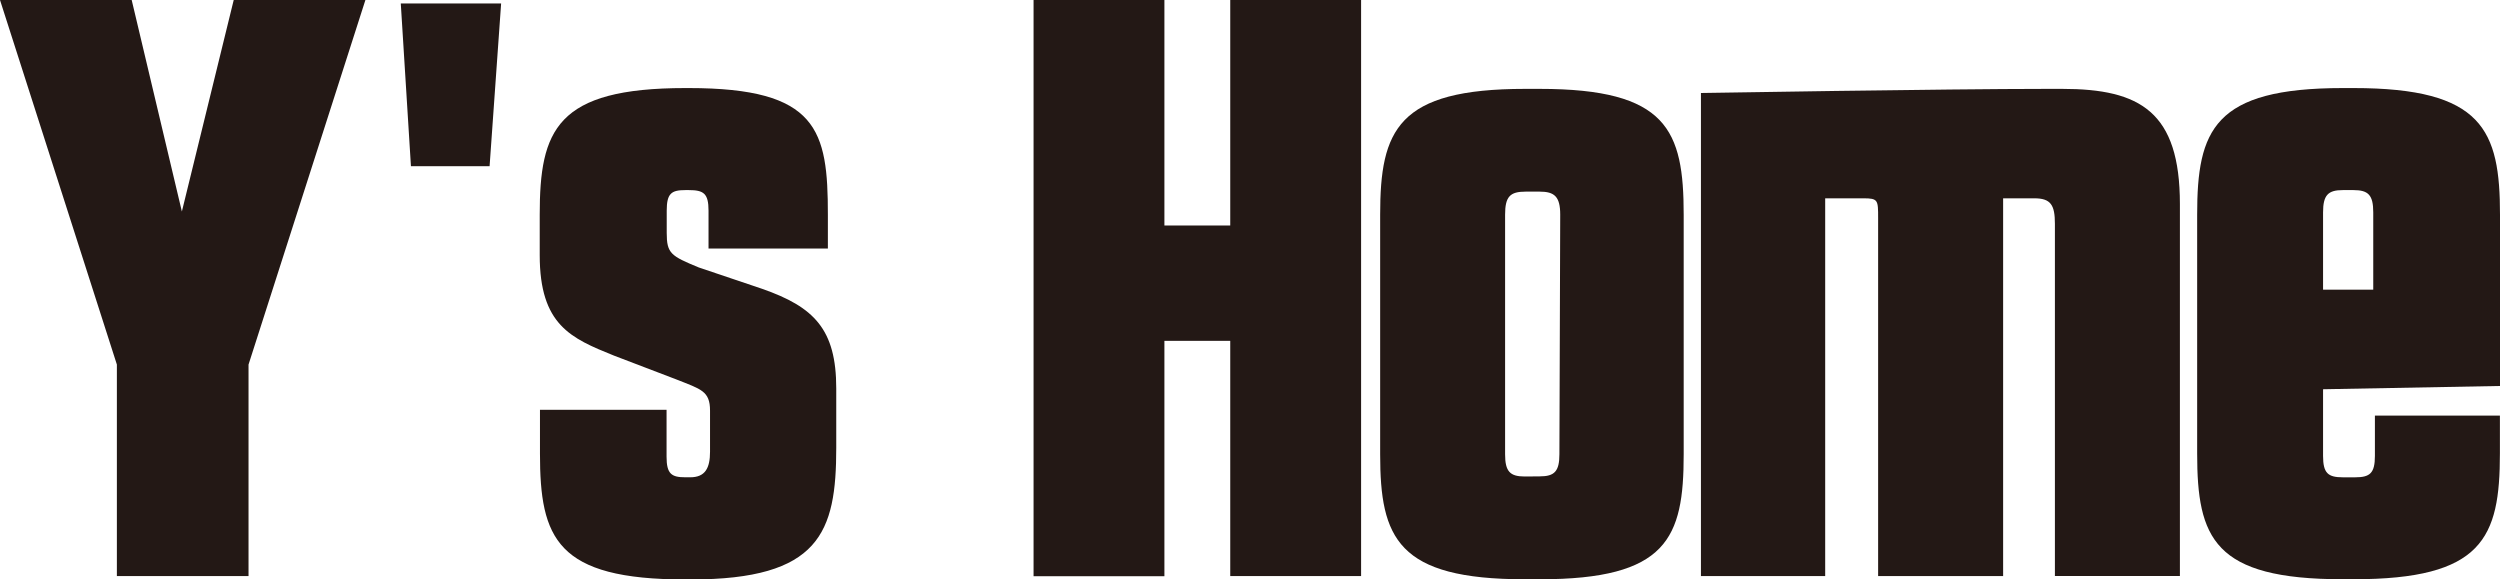
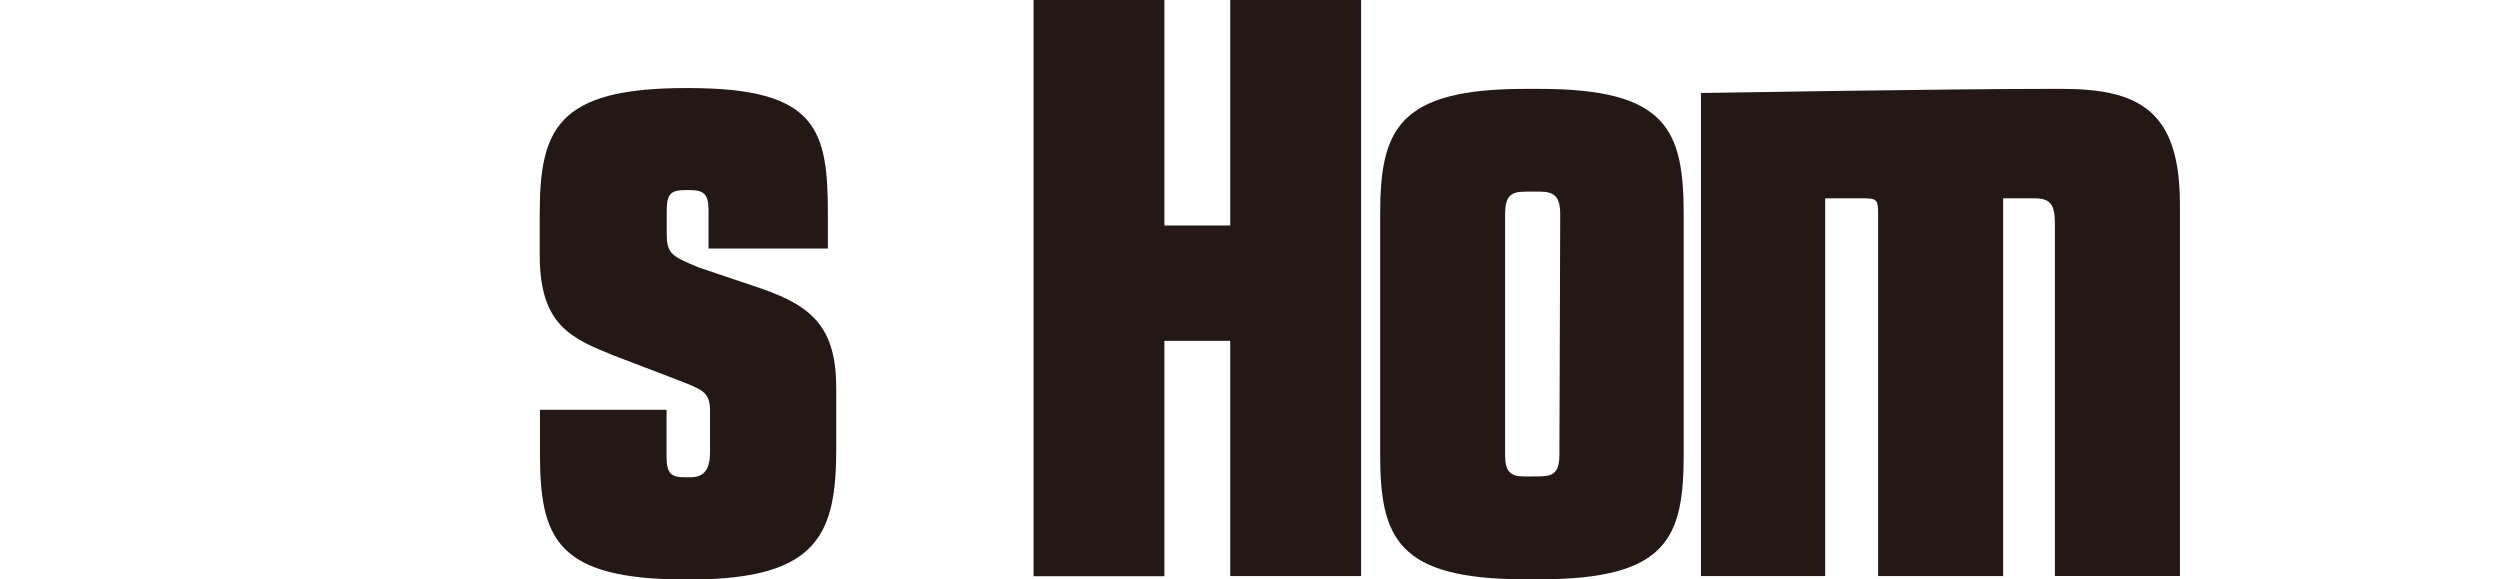
<svg xmlns="http://www.w3.org/2000/svg" id="logo" viewBox="0 0 800 185.39">
  <defs>
    <style>.cls-1{fill:#231815;}</style>
  </defs>
  <title>logo_top</title>
-   <path class="cls-1" d="M37.4,125.59,0,8.93H42.14L58.2,76.61,74.79,8.93h42.14L79.53,125.59v67.68H37.4Z" transform="translate(0 -8.93)" />
  <path class="cls-1" d="M220.41,37.11c41.35,0,44.51,13.43,44.51,40.55v10.8H226.73V76.34c0-5.53-1.58-6.58-6.32-6.58h-1.06c-4.47,0-6,1-6,6.58v7.11c0,6.59,1.32,7.38,10.27,11.07l20.28,6.84c16.59,5.8,23.7,12.91,23.7,31.87v19c0,27.12-5.27,42.13-46.61,42.13h-1.59c-41.34,0-46.61-13.16-46.61-40.29v-14H213.3v15c0,5.53,1.58,6.59,6,6.59h1.59c4.74,0,6.32-2.9,6.32-8.17V140.34c0-6.32-2.9-6.85-10.8-10l-20-7.64c-13.69-5.53-23.7-9.74-23.7-32.12V77.66c0-27.12,5.27-40.55,46.61-40.55Z" transform="translate(0 -8.93)" />
  <path class="cls-1" d="M330.74,8.93h41.87V81.09h21.07V8.93h41.87V193.27H393.68V118H372.61v75.32H330.74Z" transform="translate(0 -8.93)" />
  <path class="cls-1" d="M492.69,37.37c40.82,0,46.09,13.17,46.09,40.29V154.3c0,26.86-5.27,40-46.09,40H488c-40.82,0-46.35-13.16-46.35-40V77.66c0-27.12,5.53-40.29,46.35-40.29Zm0,124c4.74,0,6.32-1.58,6.32-7.11l.26-76.64c0-5.79-1.84-7.37-6.58-7.37h-4.48c-5,0-6.58,1.58-6.58,7.37V154.3c0,5.53,1.58,7.11,6.32,7.11Z" transform="translate(0 -8.93)" />
  <path class="cls-1" d="M544.3,38.69s78.21-1.32,110.87-1.32h4.74c25,0,37.66,7.37,37.66,36.87v119h-40V80.56c0-6.06-1.32-8.17-6.59-8.17H641V193.27h-40V78.72c0-5.8,0-6.33-4.74-6.33H584.06V193.27H544.3Z" transform="translate(0 -8.93)" />
-   <path class="cls-1" d="M753.12,37.11c41.35,0,46.88,13.43,46.88,40.55v54.78l-56.62,1.05v21.33c0,5.53,1.58,6.85,6.32,6.85h3.95c4.74,0,6.32-1.32,6.32-6.85v-12.9h40V154c0,27.13-5.53,40.29-46.88,40.29H749.7c-41.35,0-46.61-13.16-46.61-40.29V77.66c0-27.12,5.26-40.55,46.61-40.55Zm-9.74,39.76v24.76h16.06V76.87c0-5.53-1.58-7.11-6.32-7.11H749.7C745,69.76,743.38,71.34,743.38,76.87Z" transform="translate(0 -8.93)" />
-   <polygon class="cls-1" points="156.67 53.18 131.5 53.18 128.25 1.11 160.36 1.11 156.67 53.18" />
</svg>